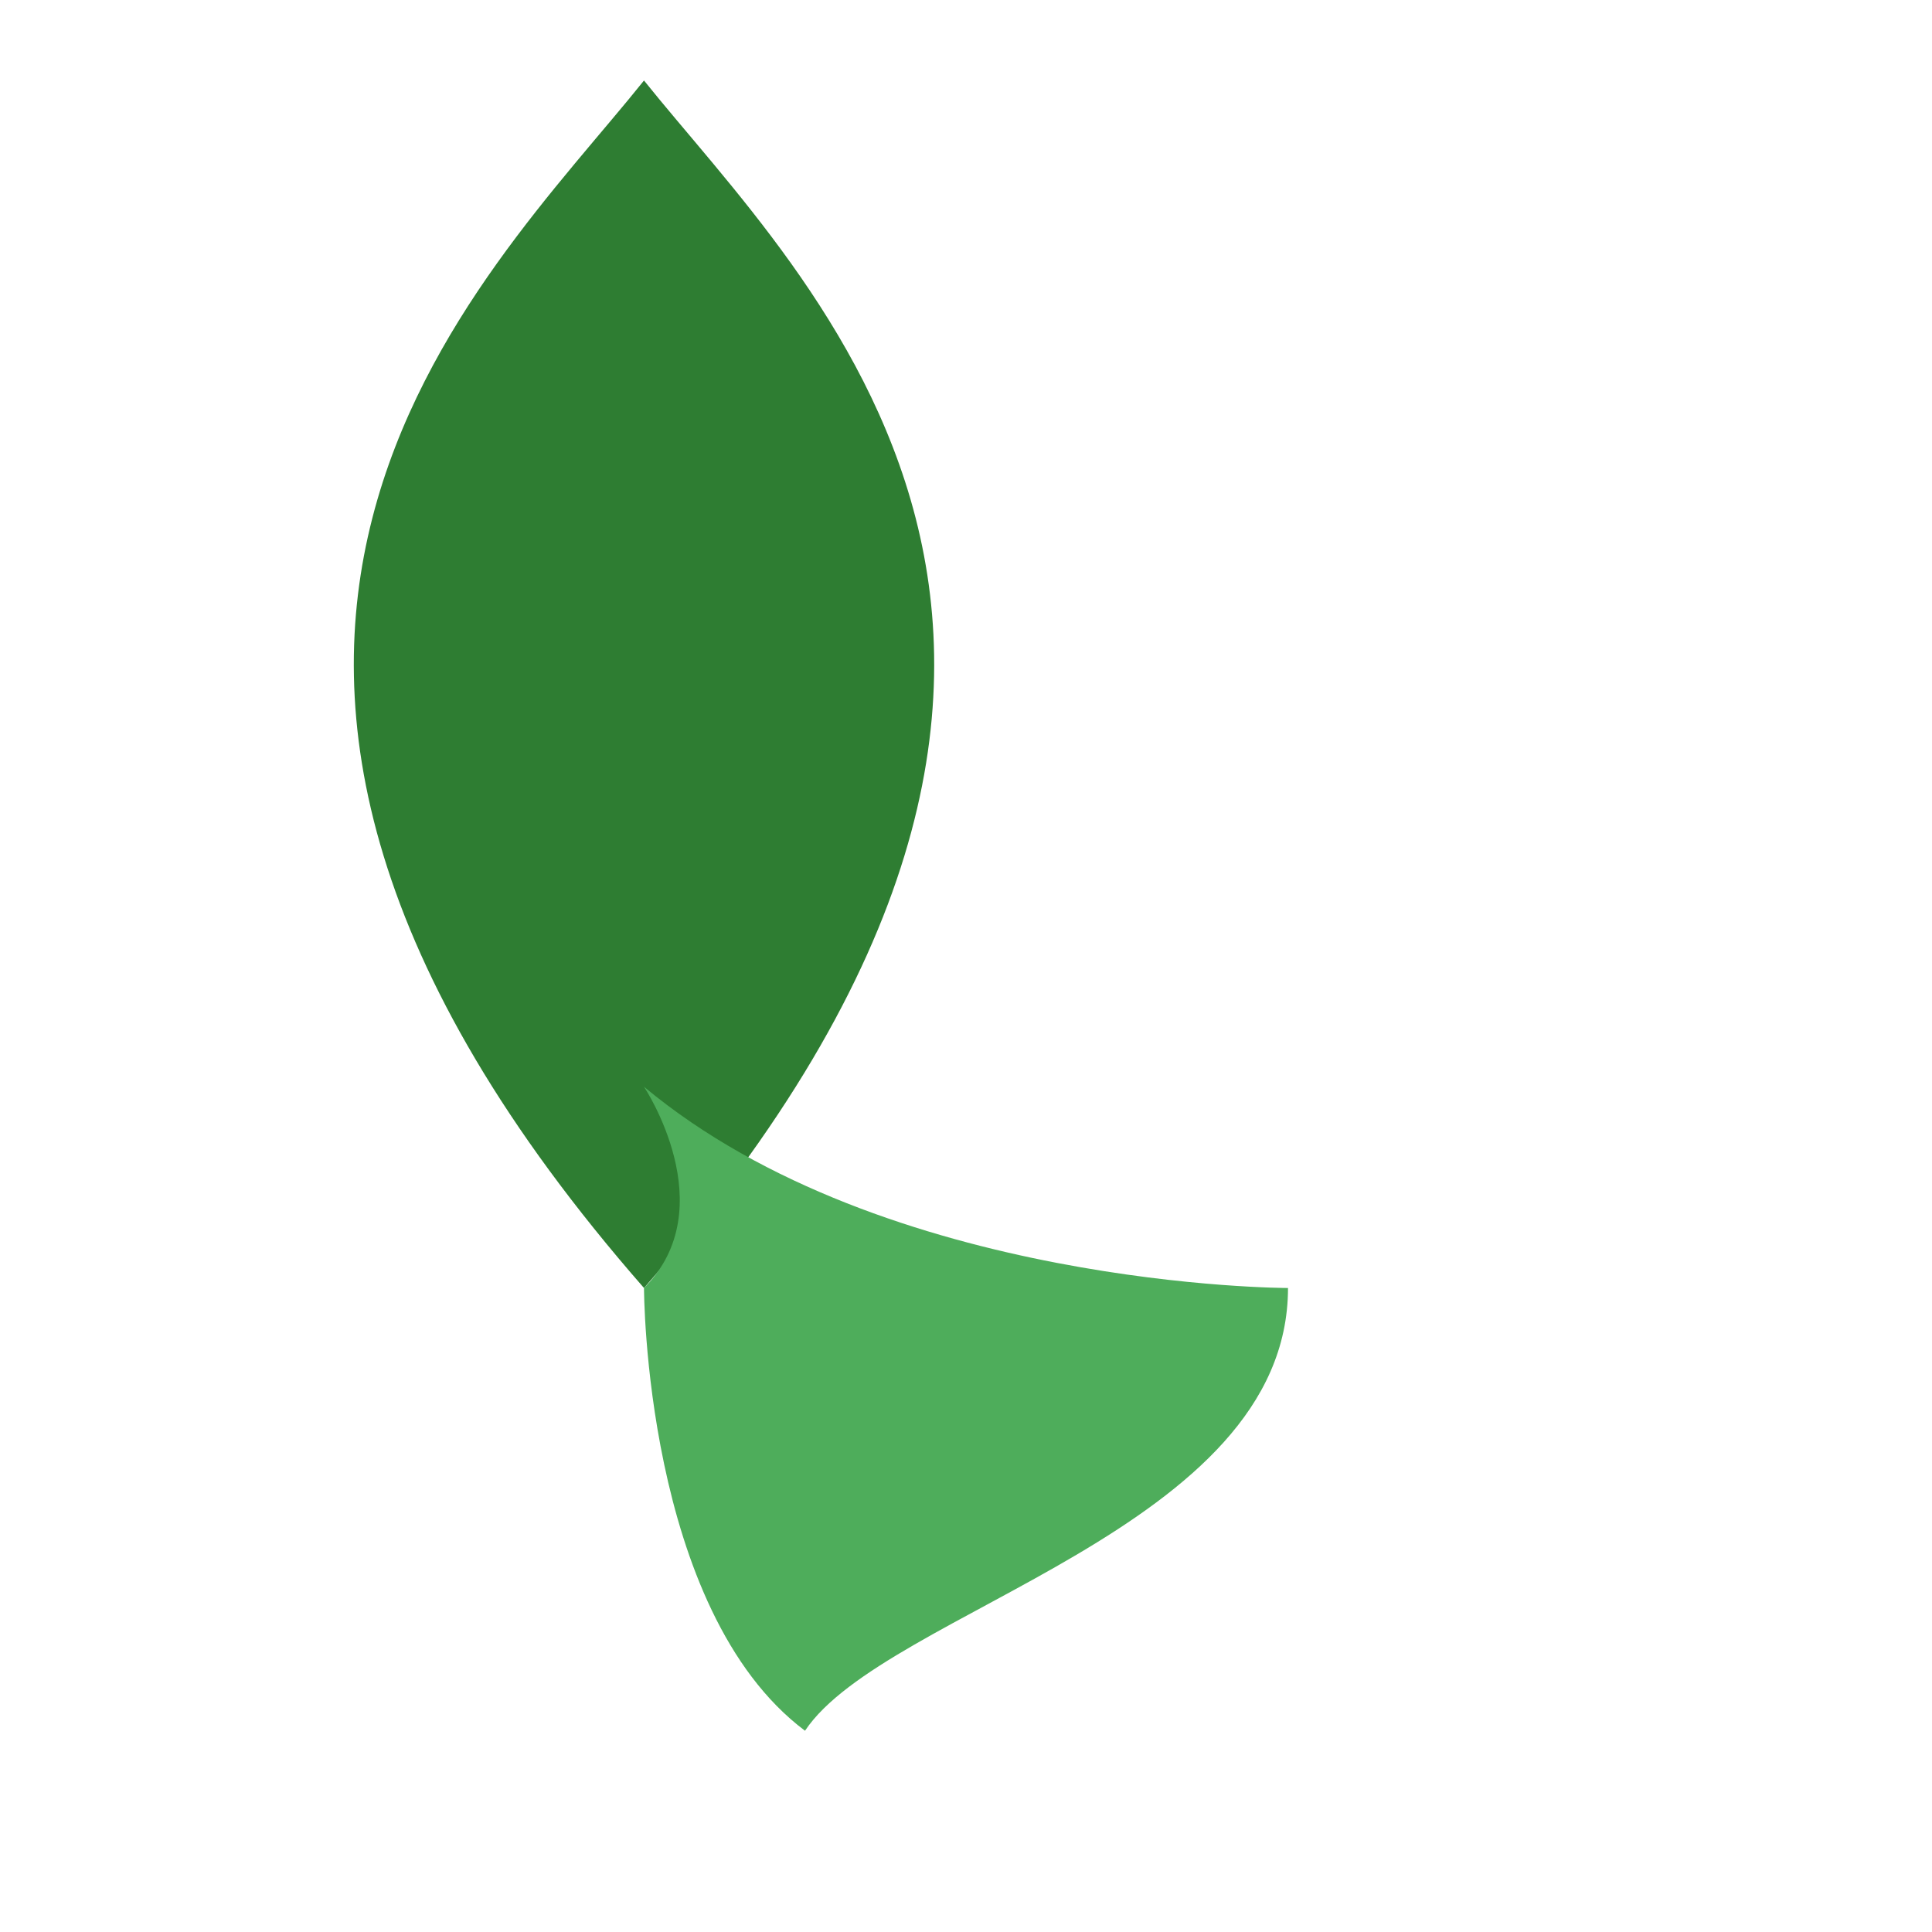
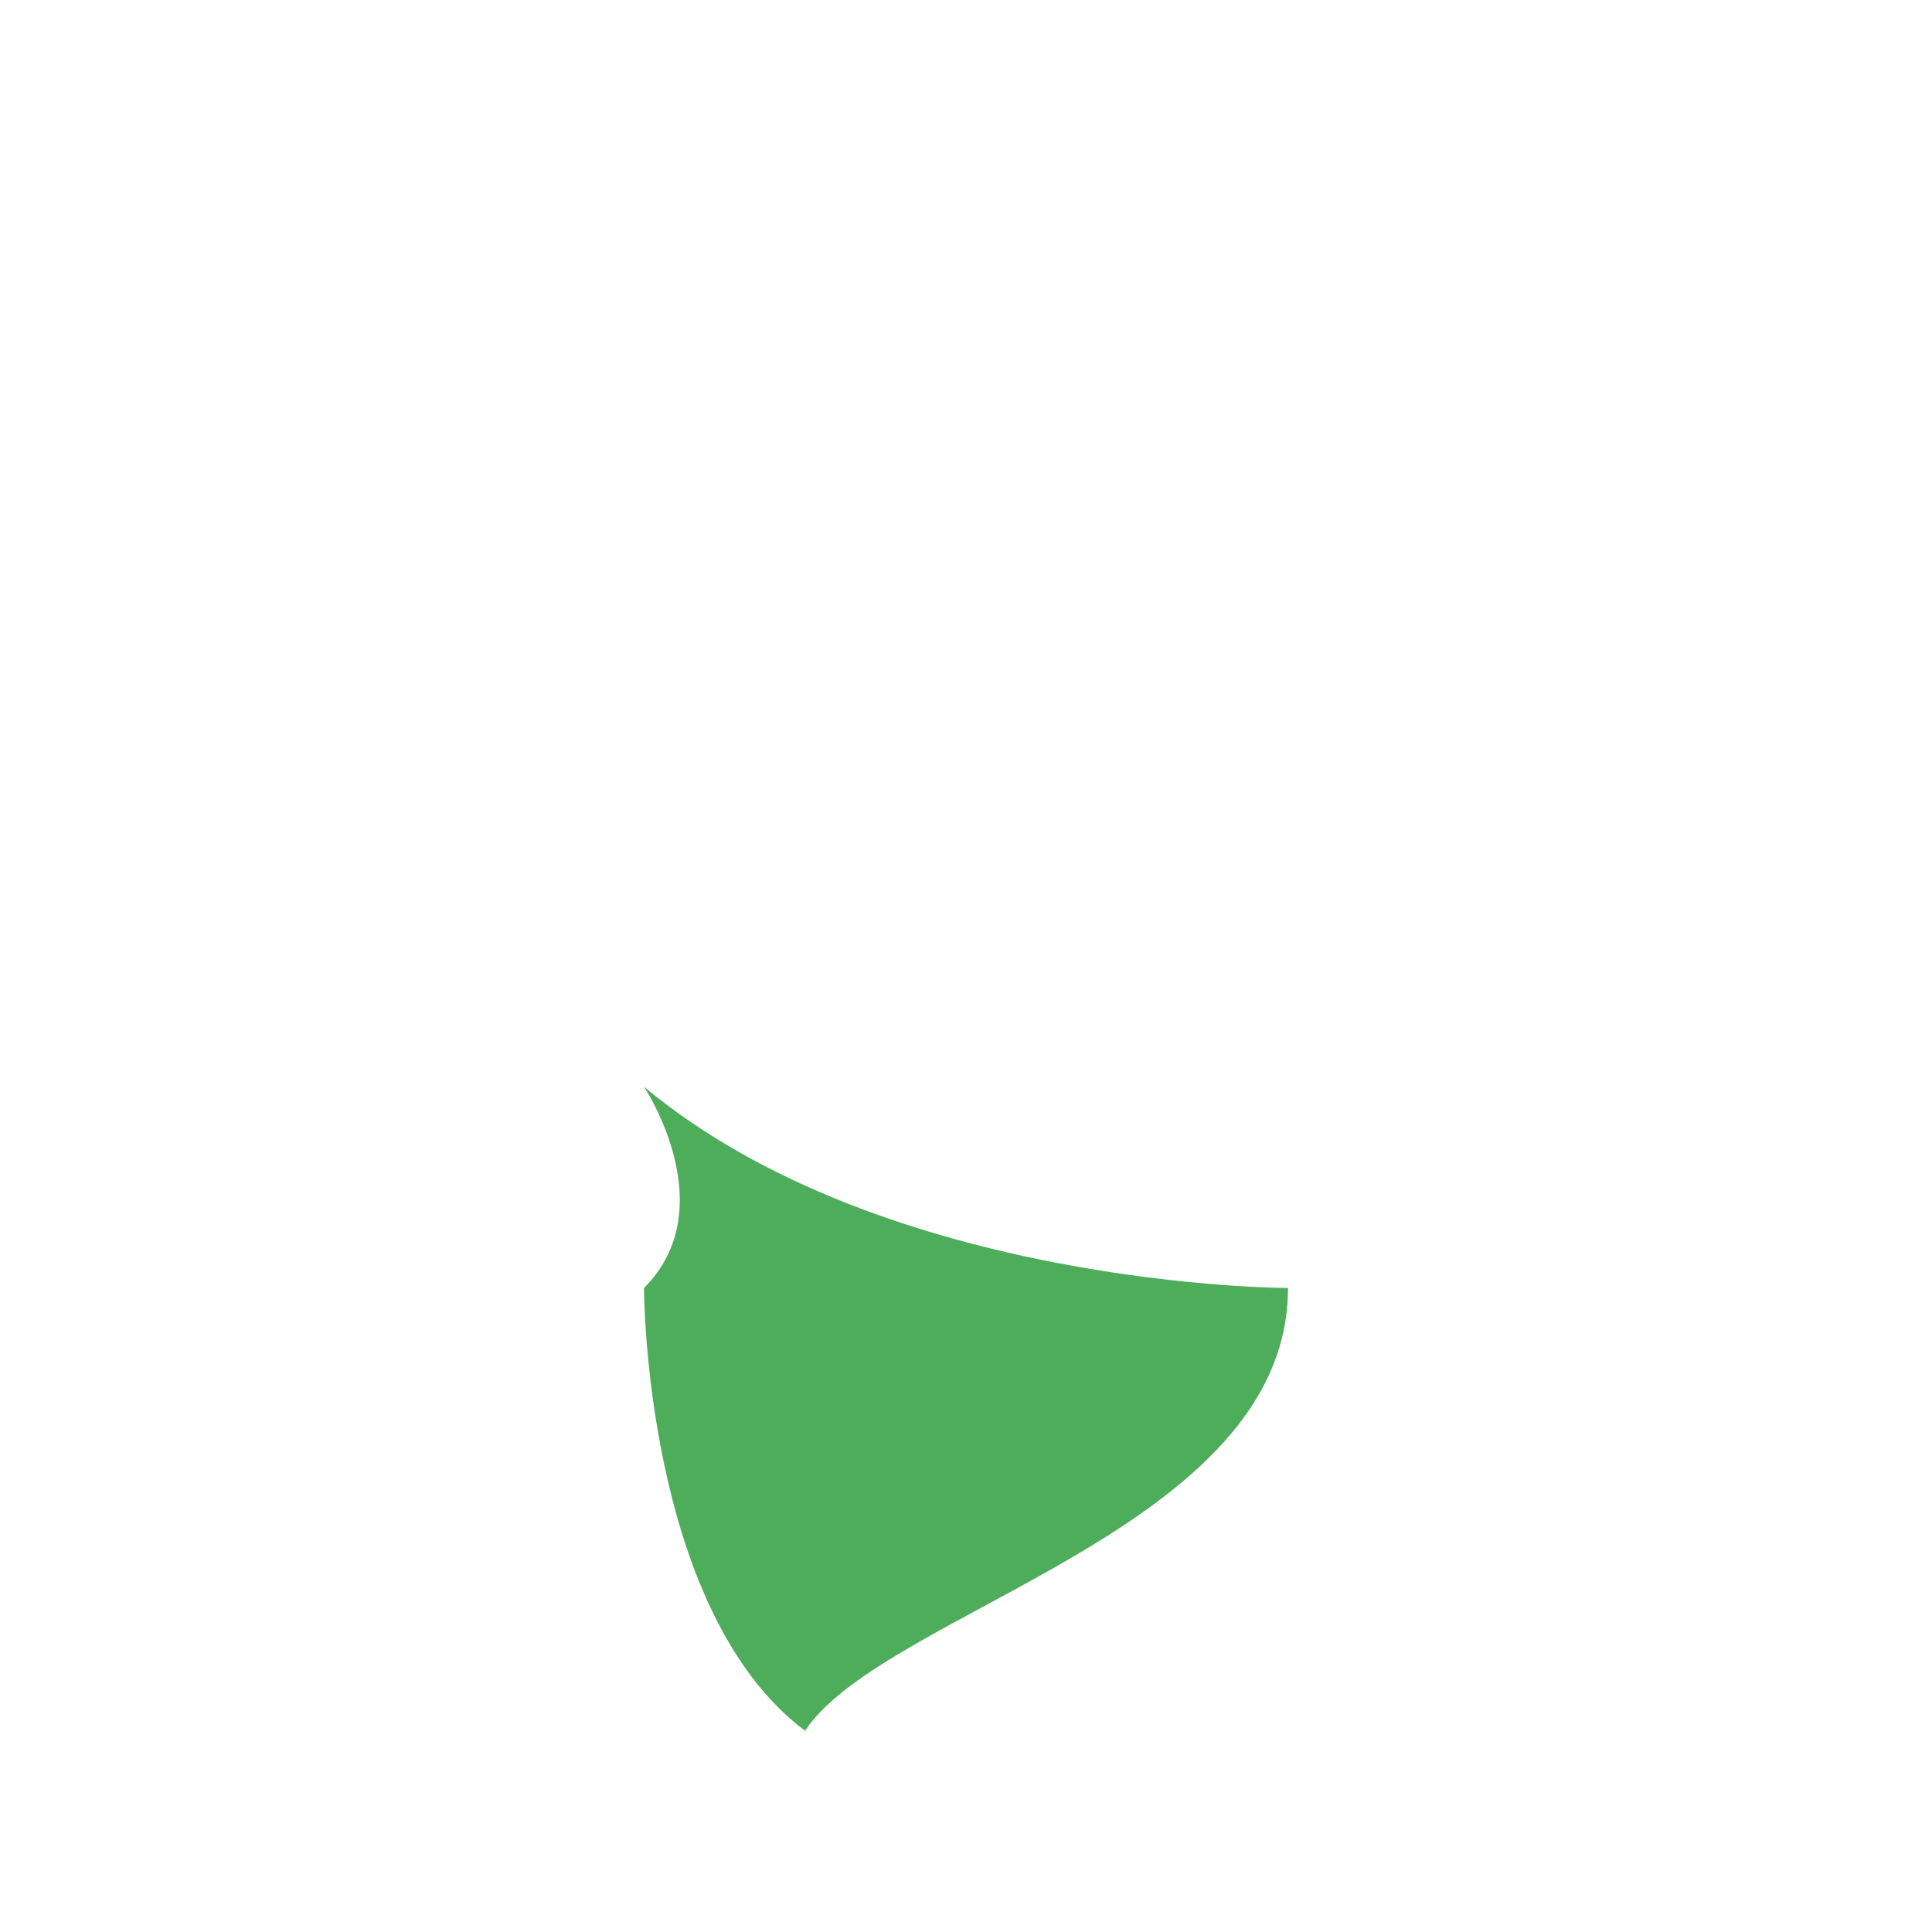
<svg xmlns="http://www.w3.org/2000/svg" viewBox="0 0 24 24" width="24" height="24" fill="none" stroke="#2e7d32" stroke-width="2" stroke-linecap="round" stroke-linejoin="round">
-   <path d="M 8,16 C 15,8 10,3.5 8,1 C 6,3.5 1,8 8,16 z" fill="#2e7d32" stroke="none" />
  <path d="M 8,16 C 8,16 8,20 10,21.5 C 11,20 16,19 16,16 C 16,16 11,16 8,13.5 C 8,13.5 9,15 8,16 z" fill="#4ead5b" stroke="none" />
</svg>